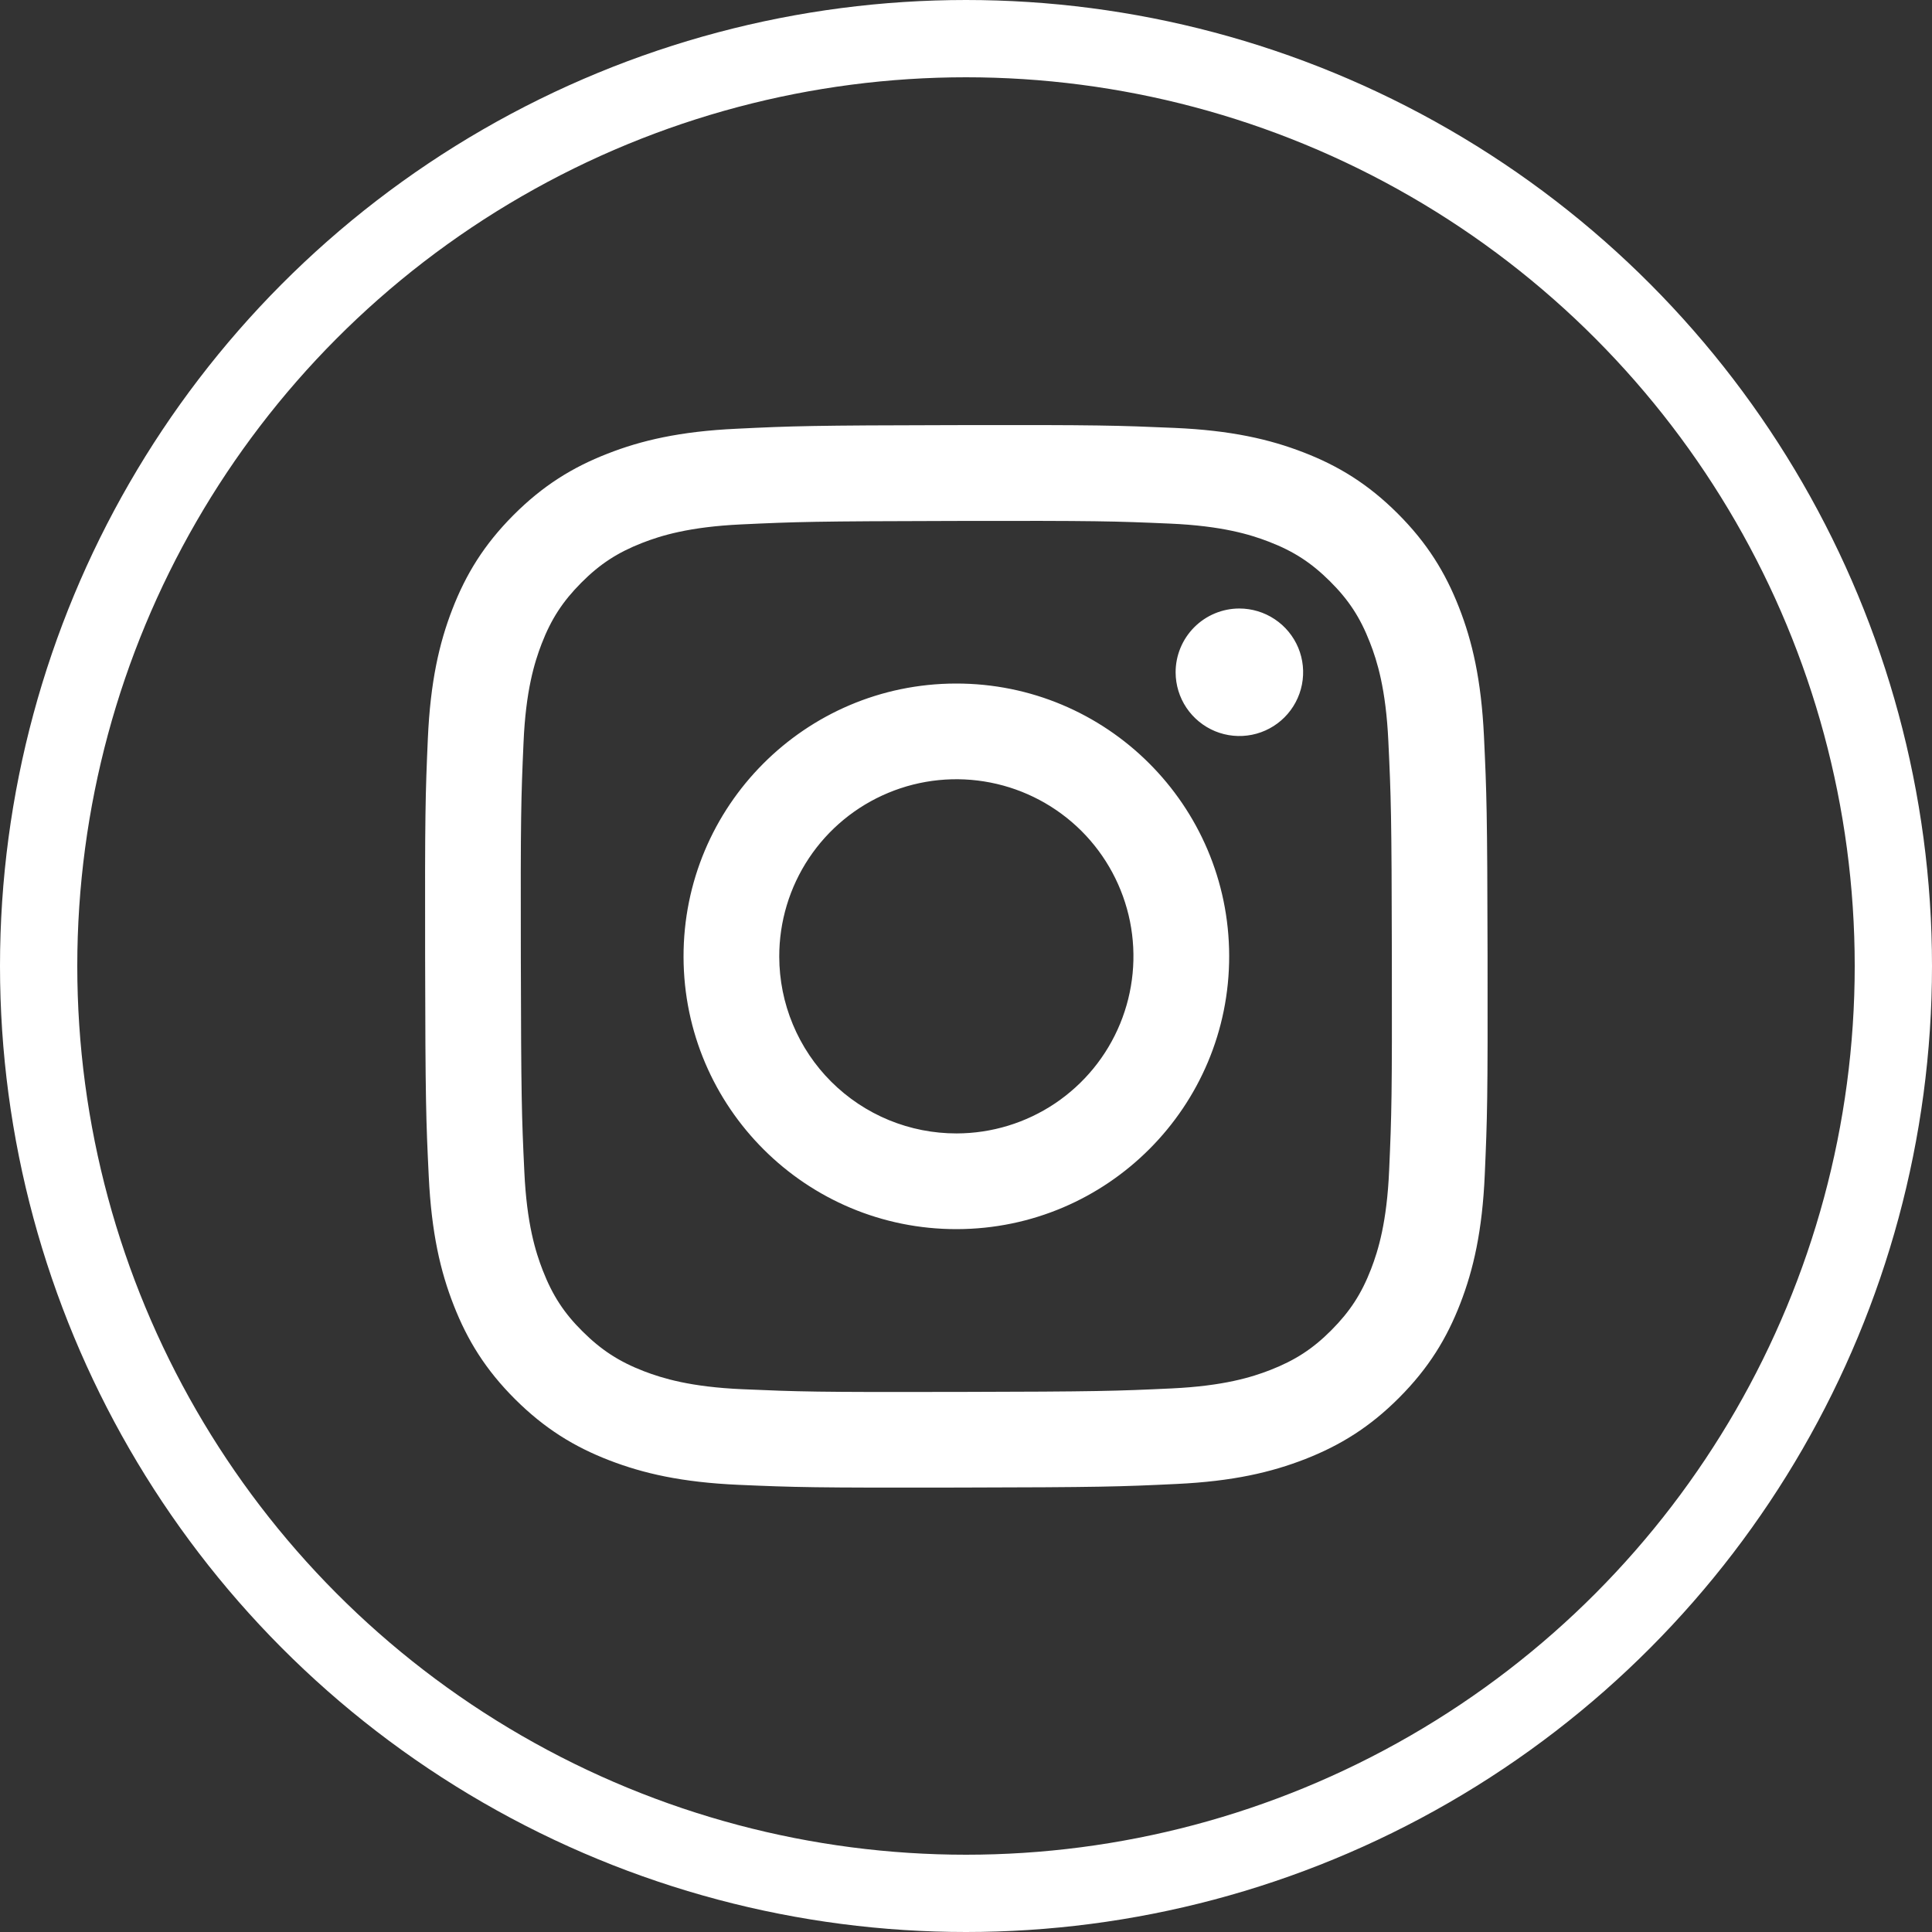
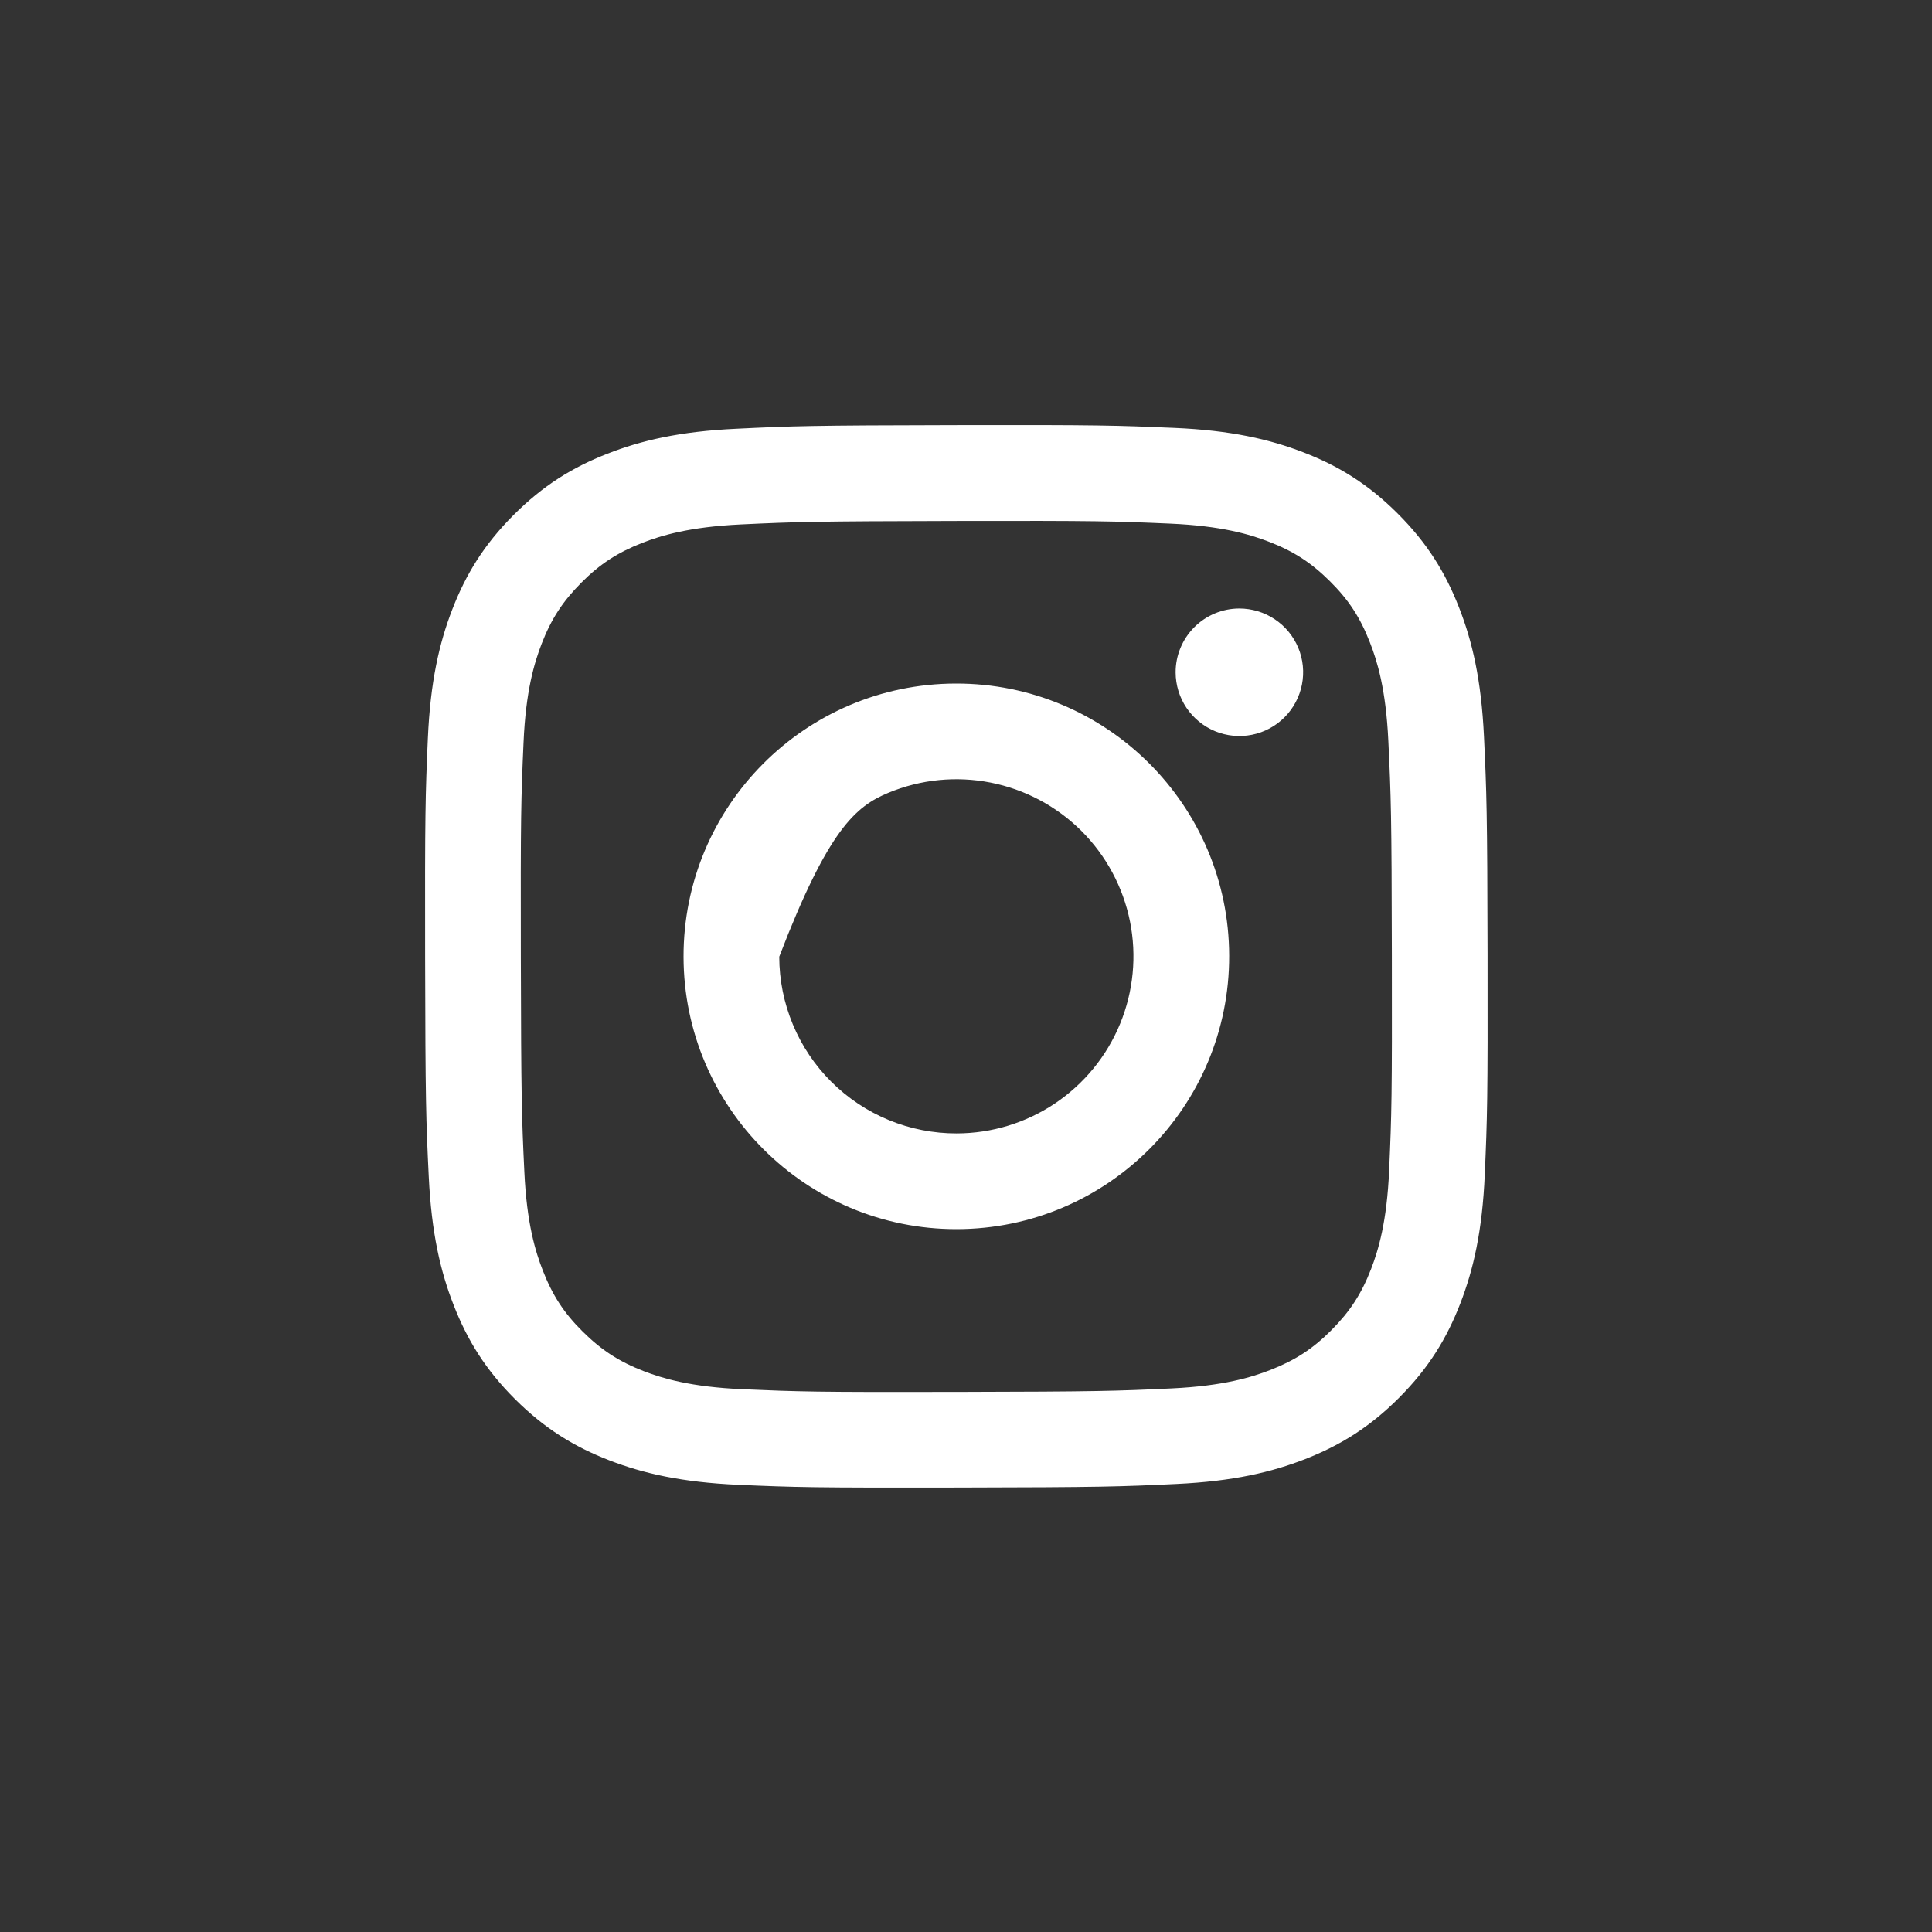
<svg xmlns="http://www.w3.org/2000/svg" width="50" height="50" viewBox="0 0 50 50" fill="none">
  <rect x="0" y="0" width="50" height="50" fill="#333333" stroke="none" />
-   <circle cx="25" cy="25" r="24" stroke="white" stroke-width="2" />
-   <path d="M19.055 11.096C17.592 11.165 16.593 11.399 15.72 11.742C14.816 12.094 14.05 12.567 13.287 13.332C12.525 14.097 12.056 14.864 11.706 15.769C11.367 16.644 11.138 17.644 11.073 19.108C11.009 20.572 10.995 21.042 11.002 24.776C11.009 28.51 11.025 28.978 11.096 30.445C11.166 31.908 11.399 32.907 11.742 33.78C12.095 34.684 12.567 35.45 13.332 36.213C14.098 36.975 14.864 37.444 15.771 37.794C16.646 38.132 17.646 38.362 19.11 38.427C20.573 38.491 21.044 38.505 24.777 38.498C28.51 38.491 28.98 38.475 30.446 38.405C31.913 38.336 32.907 38.101 33.781 37.76C34.684 37.406 35.451 36.935 36.213 36.169C36.975 35.404 37.444 34.636 37.794 33.73C38.132 32.856 38.363 31.856 38.426 30.393C38.49 28.926 38.505 28.457 38.498 24.724C38.491 20.99 38.474 20.522 38.405 19.056C38.335 17.59 38.102 16.594 37.759 15.72C37.406 14.816 36.934 14.05 36.169 13.287C35.404 12.524 34.636 12.055 33.731 11.706C32.856 11.368 31.856 11.137 30.392 11.074C28.929 11.011 28.458 10.994 24.724 11.002C20.989 11.009 20.522 11.025 19.055 11.096ZM19.216 35.953C17.875 35.895 17.147 35.672 16.662 35.486C16.02 35.238 15.562 34.939 15.079 34.46C14.595 33.981 14.298 33.522 14.048 32.881C13.859 32.396 13.632 31.669 13.57 30.328C13.501 28.879 13.487 28.444 13.479 24.773C13.471 21.102 13.485 20.668 13.549 19.218C13.606 17.878 13.83 17.15 14.016 16.665C14.264 16.022 14.562 15.565 15.042 15.082C15.522 14.599 15.979 14.301 16.621 14.05C17.106 13.861 17.833 13.636 19.173 13.572C20.623 13.504 21.057 13.49 24.728 13.482C28.398 13.474 28.834 13.488 30.285 13.551C31.624 13.61 32.353 13.832 32.837 14.019C33.48 14.266 33.937 14.564 34.42 15.044C34.904 15.525 35.202 15.981 35.452 16.624C35.642 17.107 35.867 17.834 35.93 19.175C35.999 20.625 36.015 21.06 36.021 24.73C36.028 28.4 36.015 28.836 35.951 30.285C35.893 31.626 35.671 32.354 35.484 32.84C35.236 33.482 34.938 33.94 34.458 34.423C33.978 34.906 33.52 35.203 32.879 35.454C32.395 35.643 31.667 35.868 30.328 35.932C28.878 36 28.443 36.015 24.771 36.023C21.099 36.031 20.666 36.016 19.216 35.953M30.425 17.401C30.426 17.727 30.523 18.046 30.705 18.317C30.887 18.588 31.145 18.799 31.447 18.924C31.748 19.048 32.08 19.08 32.4 19.016C32.72 18.952 33.014 18.794 33.244 18.563C33.474 18.332 33.631 18.037 33.694 17.717C33.757 17.397 33.724 17.065 33.599 16.764C33.473 16.463 33.261 16.205 32.989 16.025C32.718 15.844 32.398 15.748 32.072 15.748C31.634 15.749 31.215 15.924 30.906 16.234C30.598 16.544 30.424 16.964 30.425 17.401ZM17.69 24.764C17.698 28.663 20.865 31.817 24.763 31.81C28.662 31.802 31.818 28.636 31.811 24.736C31.803 20.837 28.636 17.682 24.736 17.69C20.837 17.697 17.683 20.865 17.69 24.764ZM20.167 24.759C20.165 23.852 20.432 22.966 20.934 22.211C21.436 21.456 22.151 20.867 22.988 20.519C23.825 20.17 24.746 20.078 25.635 20.253C26.525 20.428 27.342 20.863 27.985 21.502C28.627 22.142 29.065 22.958 29.244 23.847C29.422 24.735 29.333 25.657 28.988 26.495C28.643 27.334 28.057 28.05 27.304 28.556C26.551 29.061 25.666 29.331 24.759 29.333C24.157 29.334 23.561 29.217 23.004 28.988C22.448 28.759 21.942 28.422 21.515 27.997C21.089 27.573 20.75 27.068 20.519 26.512C20.287 25.956 20.168 25.361 20.167 24.759Z" fill="white" />
+   <path d="M19.055 11.096C17.592 11.165 16.593 11.399 15.72 11.742C14.816 12.094 14.05 12.567 13.287 13.332C12.525 14.097 12.056 14.864 11.706 15.769C11.367 16.644 11.138 17.644 11.073 19.108C11.009 20.572 10.995 21.042 11.002 24.776C11.009 28.51 11.025 28.978 11.096 30.445C11.166 31.908 11.399 32.907 11.742 33.78C12.095 34.684 12.567 35.45 13.332 36.213C14.098 36.975 14.864 37.444 15.771 37.794C16.646 38.132 17.646 38.362 19.11 38.427C20.573 38.491 21.044 38.505 24.777 38.498C28.51 38.491 28.98 38.475 30.446 38.405C31.913 38.336 32.907 38.101 33.781 37.76C34.684 37.406 35.451 36.935 36.213 36.169C36.975 35.404 37.444 34.636 37.794 33.73C38.132 32.856 38.363 31.856 38.426 30.393C38.49 28.926 38.505 28.457 38.498 24.724C38.491 20.99 38.474 20.522 38.405 19.056C38.335 17.59 38.102 16.594 37.759 15.72C37.406 14.816 36.934 14.05 36.169 13.287C35.404 12.524 34.636 12.055 33.731 11.706C32.856 11.368 31.856 11.137 30.392 11.074C28.929 11.011 28.458 10.994 24.724 11.002C20.989 11.009 20.522 11.025 19.055 11.096ZM19.216 35.953C17.875 35.895 17.147 35.672 16.662 35.486C16.02 35.238 15.562 34.939 15.079 34.46C14.595 33.981 14.298 33.522 14.048 32.881C13.859 32.396 13.632 31.669 13.57 30.328C13.501 28.879 13.487 28.444 13.479 24.773C13.471 21.102 13.485 20.668 13.549 19.218C13.606 17.878 13.83 17.15 14.016 16.665C14.264 16.022 14.562 15.565 15.042 15.082C15.522 14.599 15.979 14.301 16.621 14.05C17.106 13.861 17.833 13.636 19.173 13.572C20.623 13.504 21.057 13.49 24.728 13.482C28.398 13.474 28.834 13.488 30.285 13.551C31.624 13.61 32.353 13.832 32.837 14.019C33.48 14.266 33.937 14.564 34.42 15.044C34.904 15.525 35.202 15.981 35.452 16.624C35.642 17.107 35.867 17.834 35.93 19.175C35.999 20.625 36.015 21.06 36.021 24.73C36.028 28.4 36.015 28.836 35.951 30.285C35.893 31.626 35.671 32.354 35.484 32.84C35.236 33.482 34.938 33.94 34.458 34.423C33.978 34.906 33.52 35.203 32.879 35.454C32.395 35.643 31.667 35.868 30.328 35.932C28.878 36 28.443 36.015 24.771 36.023C21.099 36.031 20.666 36.016 19.216 35.953M30.425 17.401C30.426 17.727 30.523 18.046 30.705 18.317C30.887 18.588 31.145 18.799 31.447 18.924C31.748 19.048 32.08 19.08 32.4 19.016C32.72 18.952 33.014 18.794 33.244 18.563C33.474 18.332 33.631 18.037 33.694 17.717C33.757 17.397 33.724 17.065 33.599 16.764C33.473 16.463 33.261 16.205 32.989 16.025C32.718 15.844 32.398 15.748 32.072 15.748C31.634 15.749 31.215 15.924 30.906 16.234C30.598 16.544 30.424 16.964 30.425 17.401ZM17.69 24.764C17.698 28.663 20.865 31.817 24.763 31.81C28.662 31.802 31.818 28.636 31.811 24.736C31.803 20.837 28.636 17.682 24.736 17.69C20.837 17.697 17.683 20.865 17.69 24.764ZM20.167 24.759C21.436 21.456 22.151 20.867 22.988 20.519C23.825 20.17 24.746 20.078 25.635 20.253C26.525 20.428 27.342 20.863 27.985 21.502C28.627 22.142 29.065 22.958 29.244 23.847C29.422 24.735 29.333 25.657 28.988 26.495C28.643 27.334 28.057 28.05 27.304 28.556C26.551 29.061 25.666 29.331 24.759 29.333C24.157 29.334 23.561 29.217 23.004 28.988C22.448 28.759 21.942 28.422 21.515 27.997C21.089 27.573 20.75 27.068 20.519 26.512C20.287 25.956 20.168 25.361 20.167 24.759Z" fill="white" />
</svg>